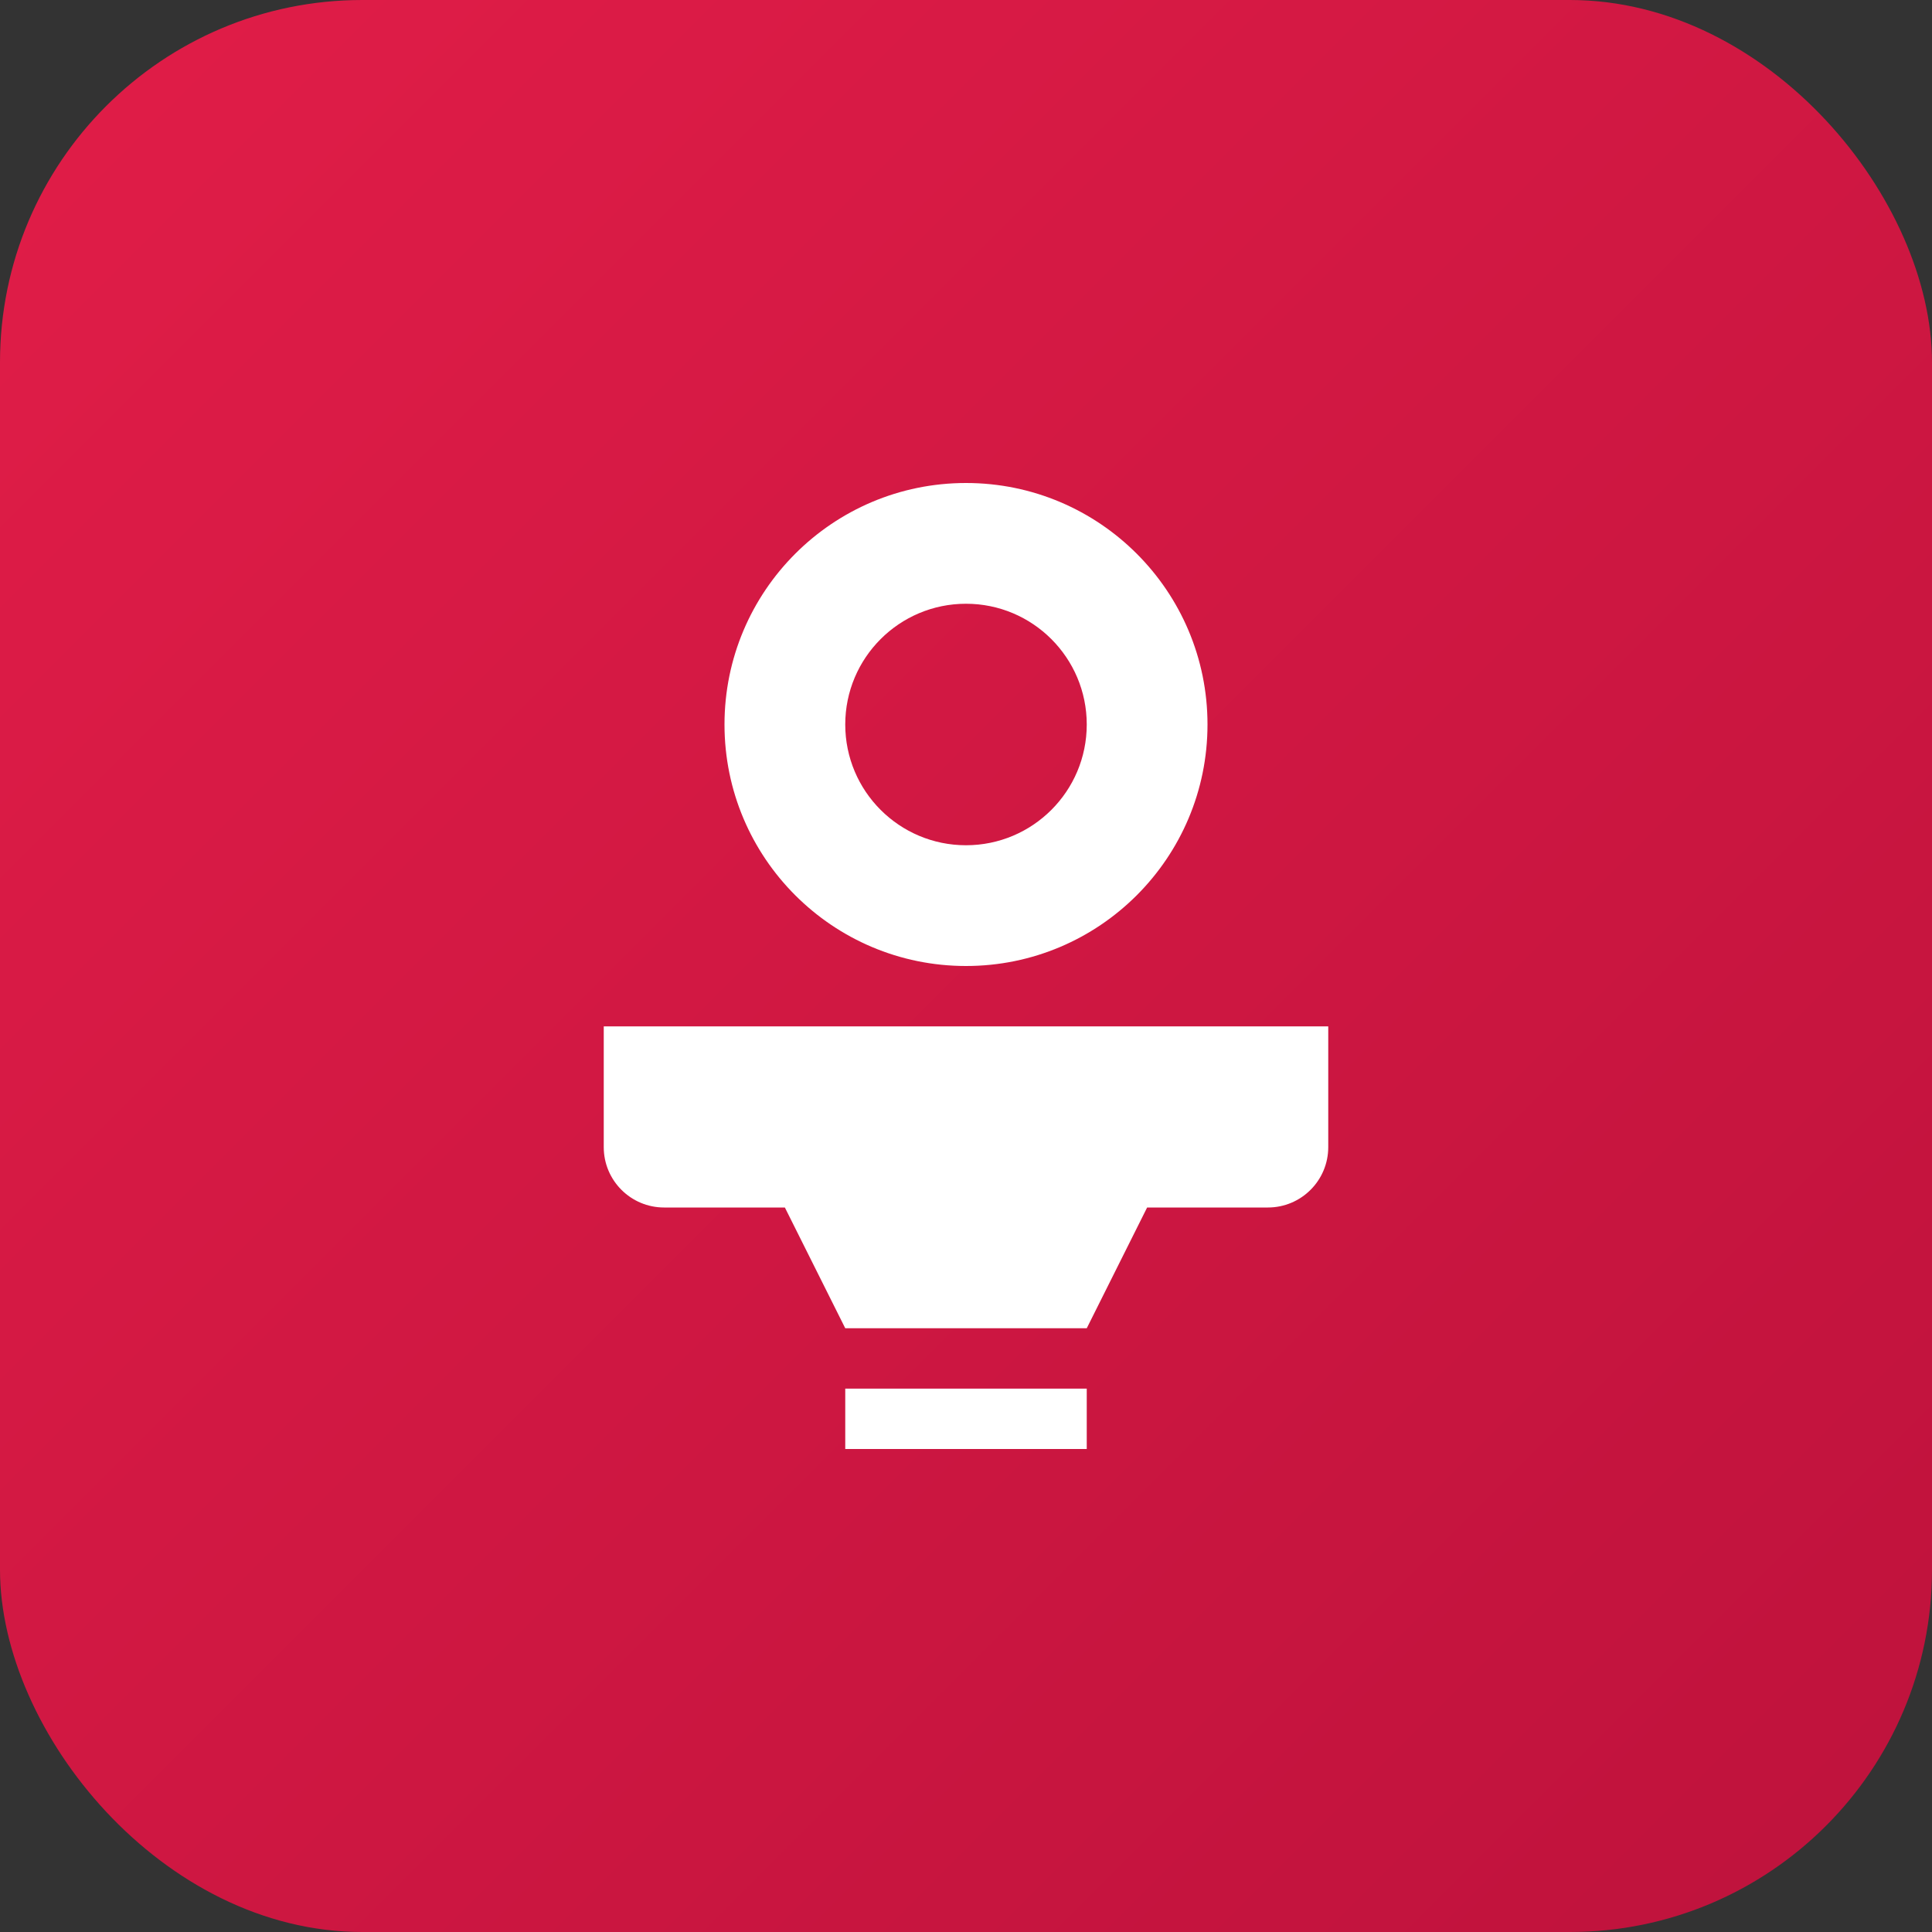
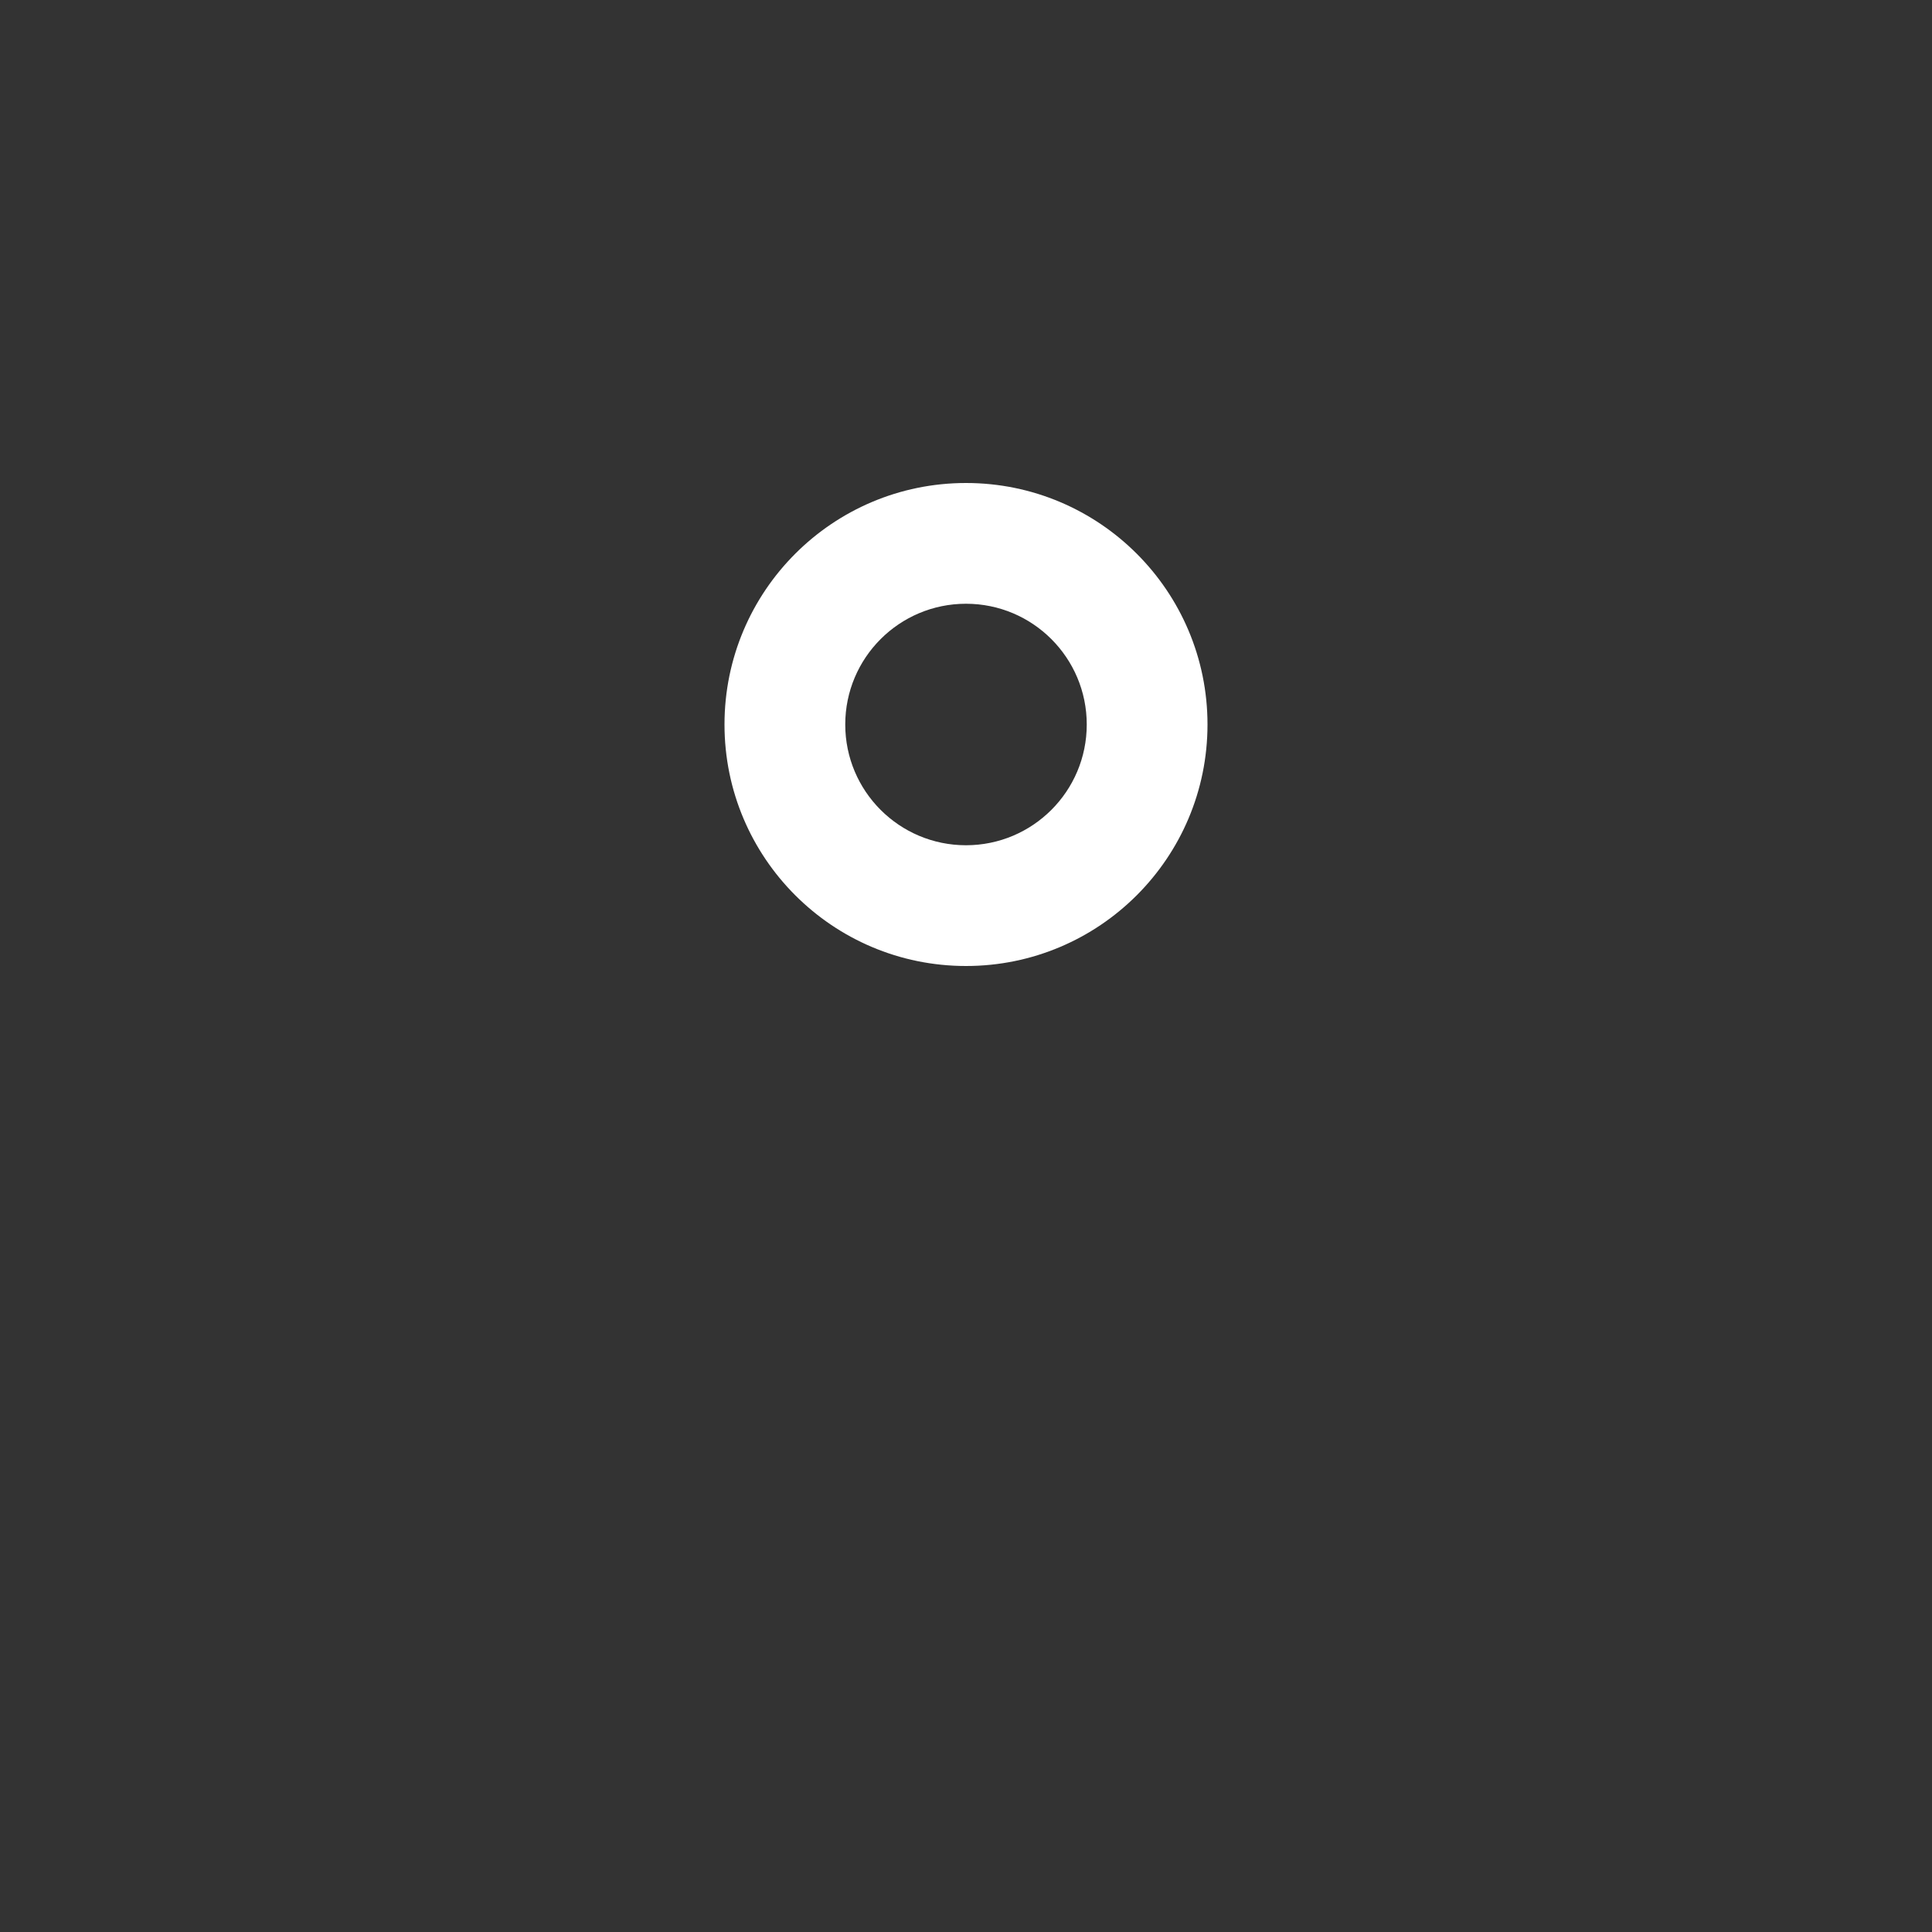
<svg xmlns="http://www.w3.org/2000/svg" width="64" height="64" viewBox="0 0 64 64" fill="none">
  <rect x="0" y="0" width="64" height="64" fill="#333333" stroke="none" />
-   <rect width="64" height="64" rx="12" fill="url(#paint0_linear_1_2)" />
  <path d="M32 16C36.418 16 40 19.582 40 24C40 28.418 36.418 32 32 32C27.582 32 24 28.418 24 24C24 19.582 27.582 16 32 16ZM32 20C29.791 20 28 21.791 28 24C28 26.209 29.791 28 32 28C34.209 28 36 26.209 36 24C36 21.791 34.209 20 32 20Z" fill="white" />
-   <path d="M22 40H26L28 44H36L38 40H42C43.105 40 44 39.105 44 38V34H20V38C20 39.105 20.895 40 22 40Z" fill="white" />
-   <path d="M28 48H36V46H28V48Z" fill="white" />
  <defs>
    <linearGradient id="paint0_linear_1_2" x1="0" y1="0" x2="64" y2="64" gradientUnits="userSpaceOnUse">
      <stop stop-color="#E11D48" />
      <stop offset="1" stop-color="#BE123C" />
    </linearGradient>
  </defs>
</svg>